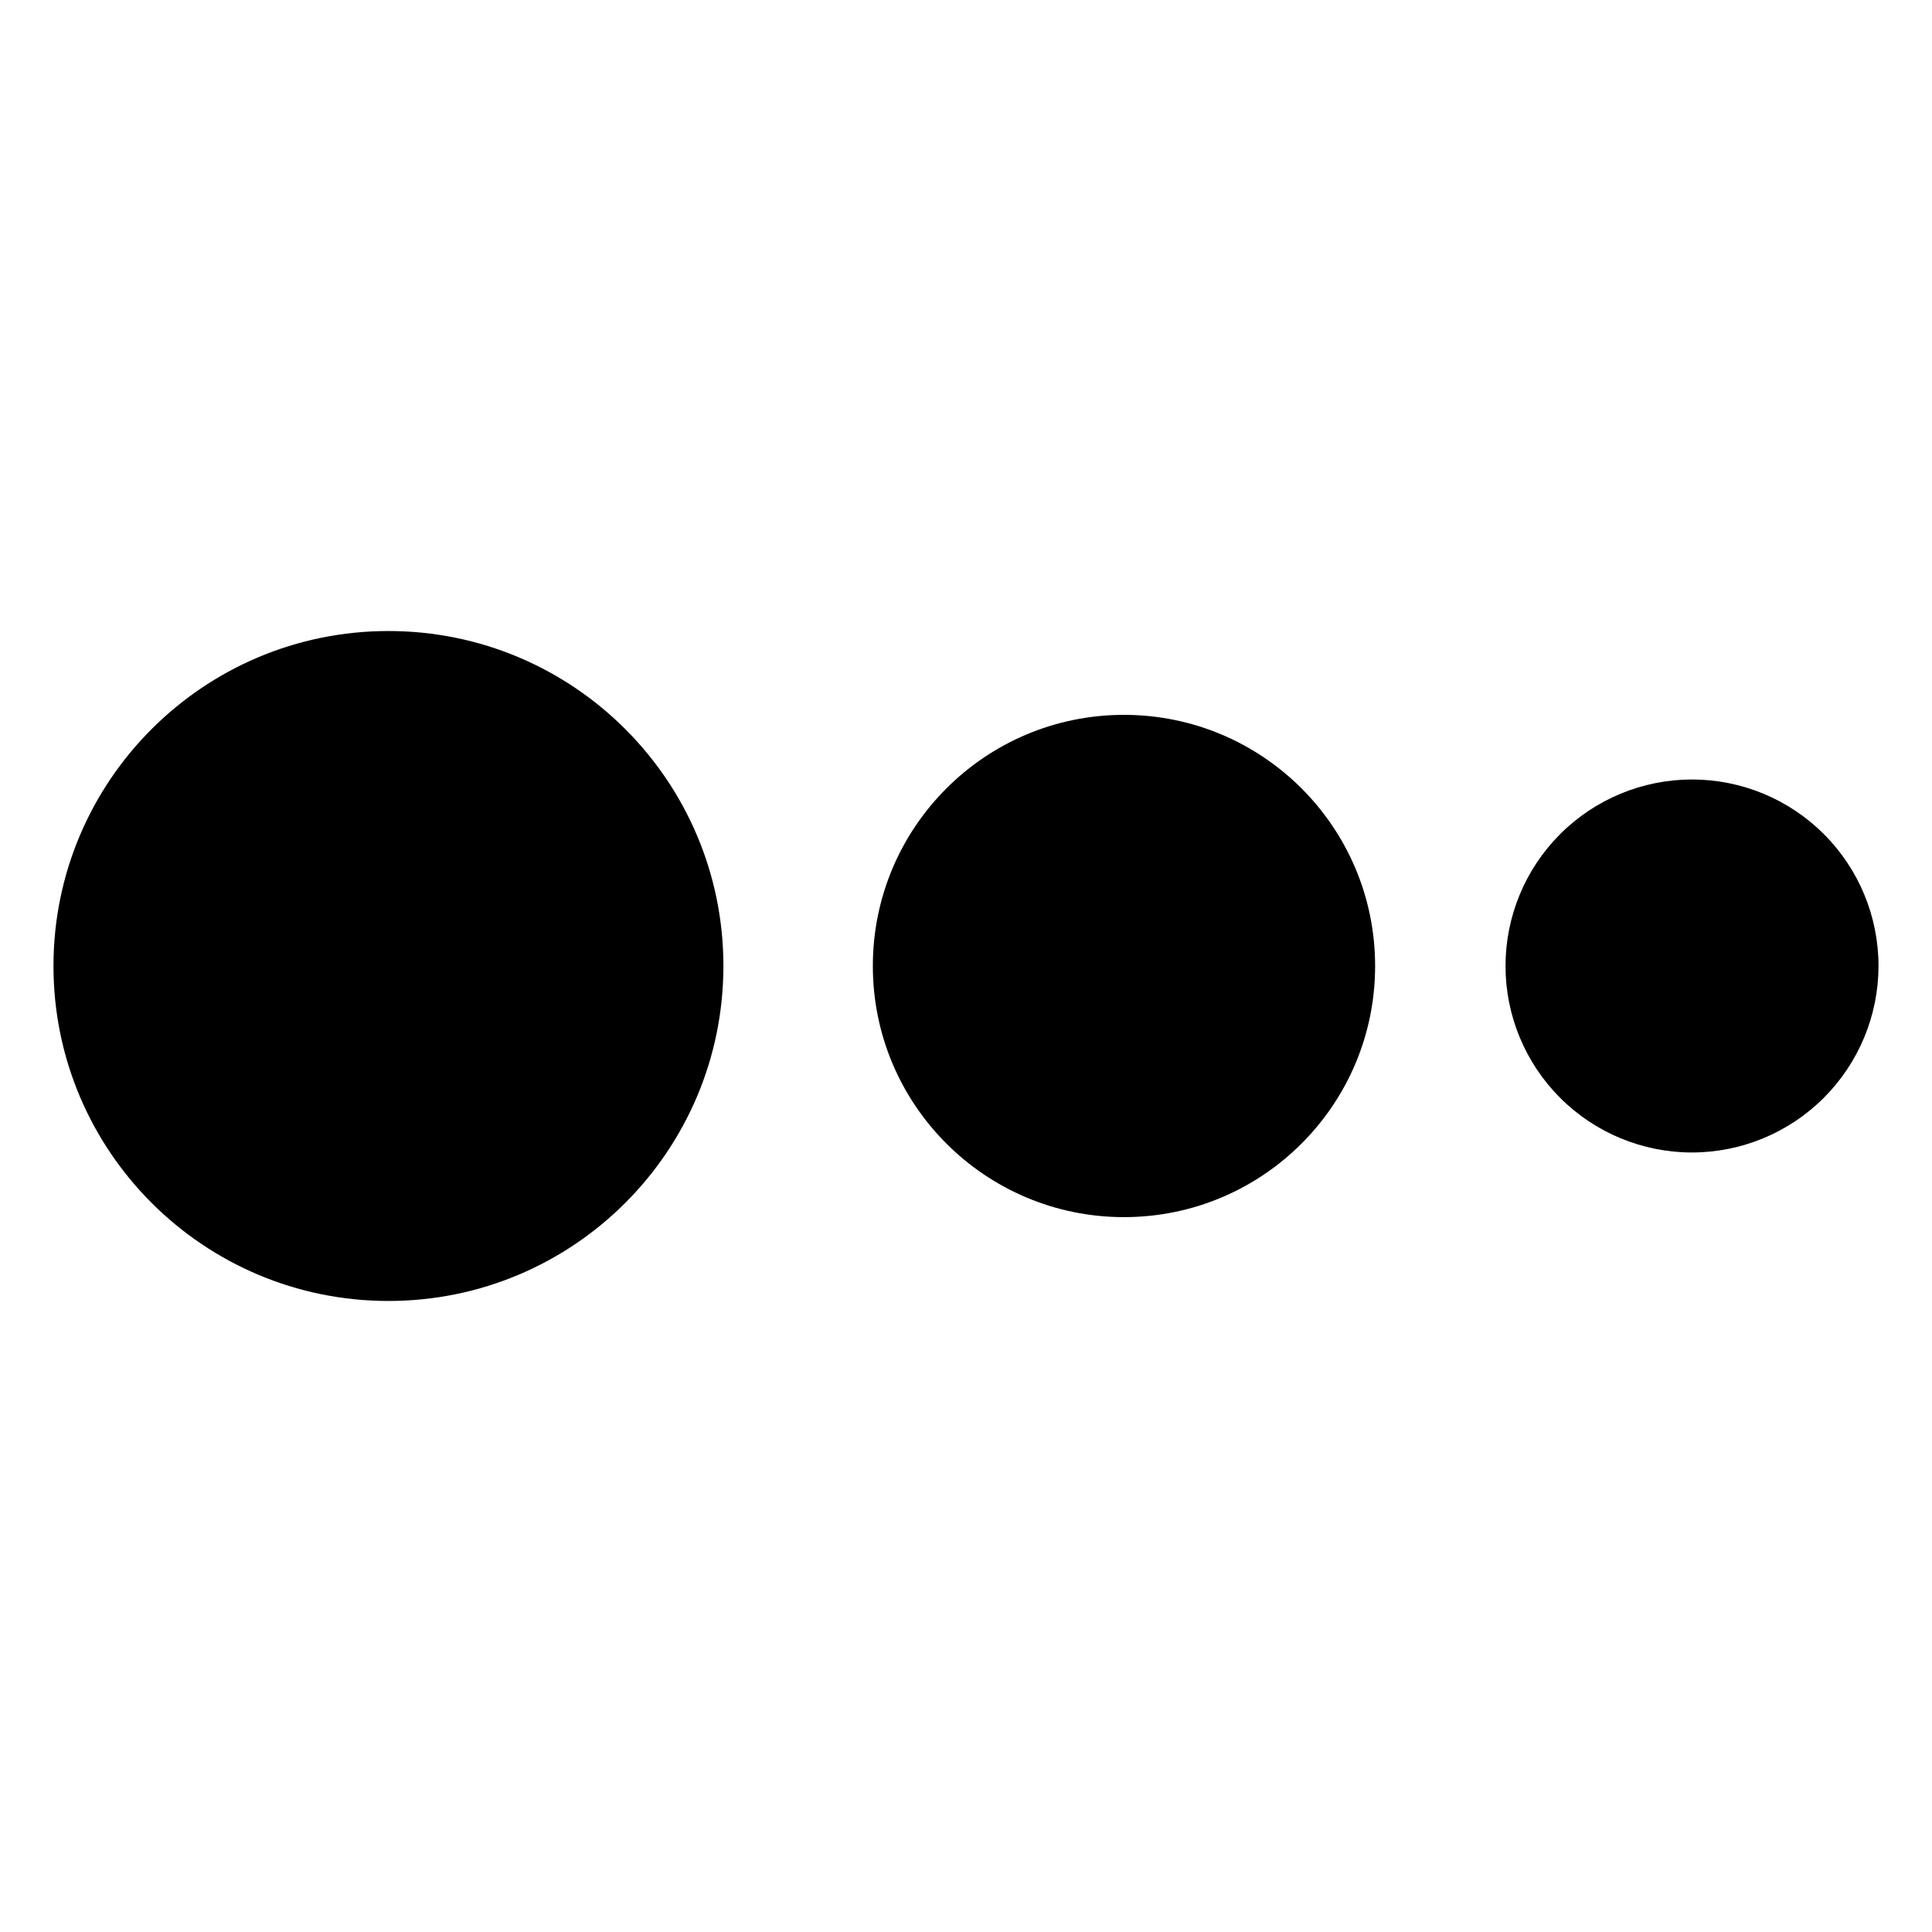
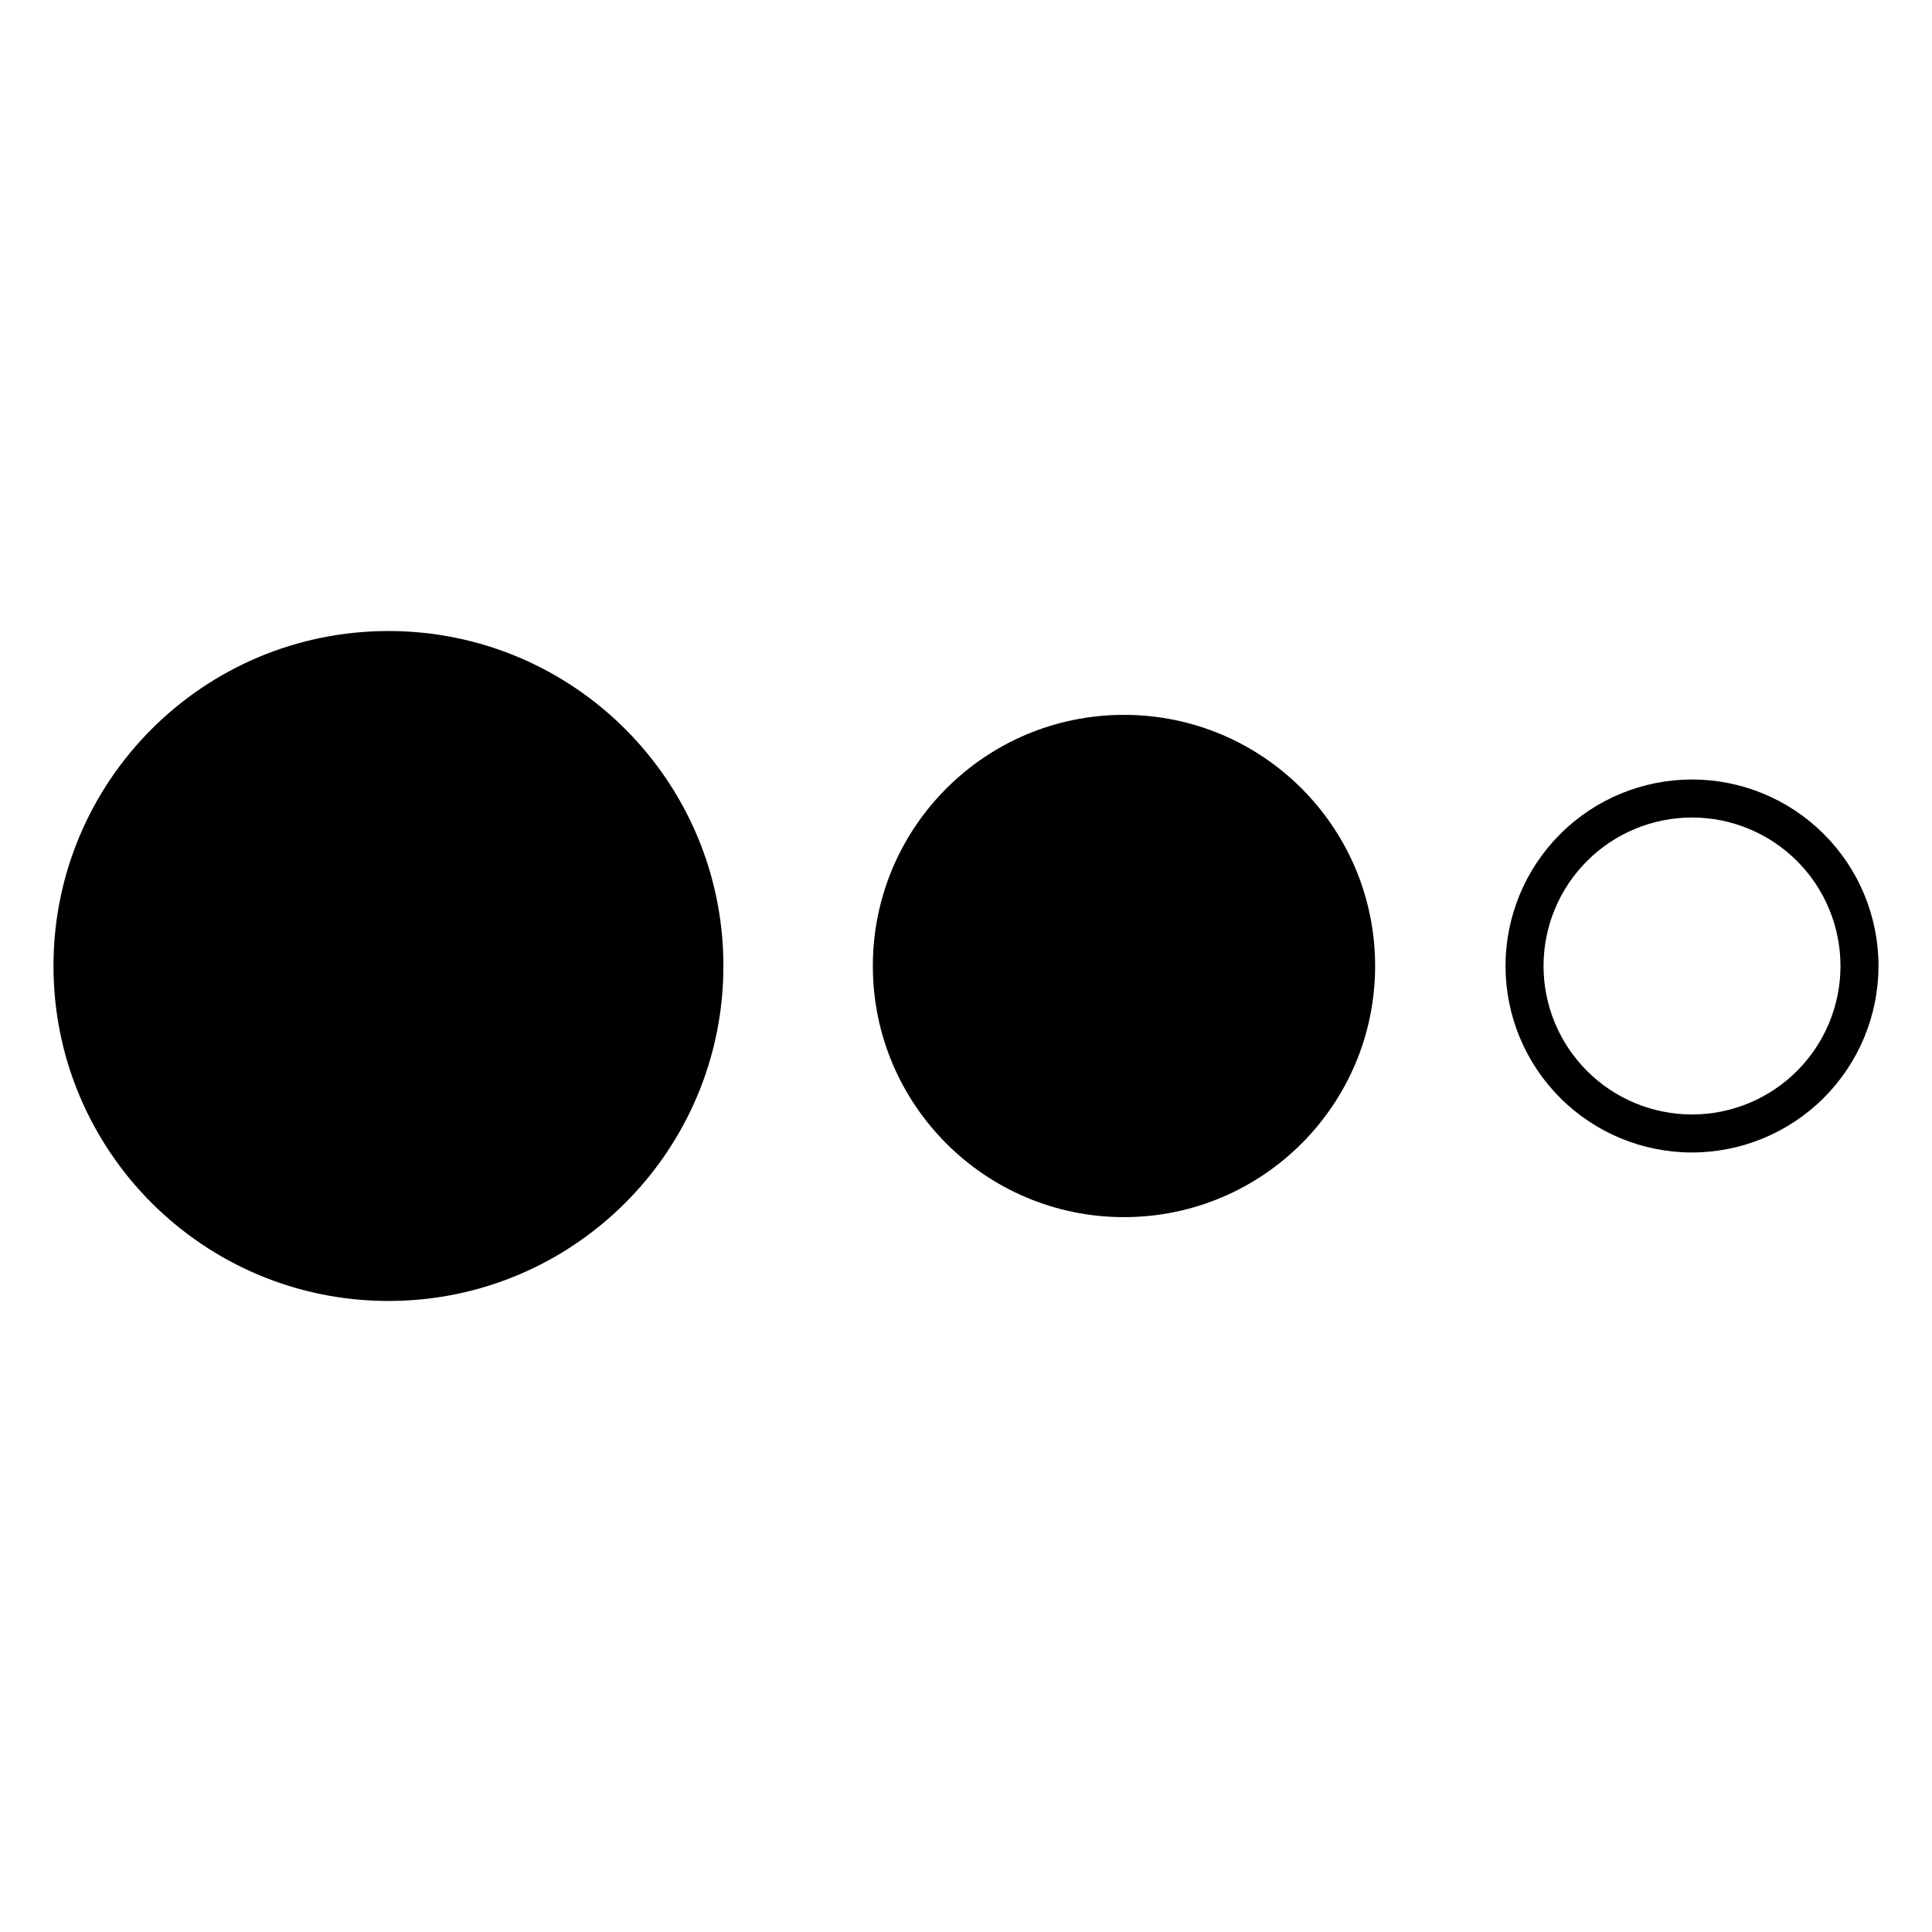
<svg xmlns="http://www.w3.org/2000/svg" fill="#000000" width="800px" height="800px" version="1.1" viewBox="144 144 512 512">
  <g>
-     <path d="m636.79 400c0 24.512-19.871 44.383-44.387 44.383-24.512 0-44.383-19.871-44.383-44.383 0-24.516 19.871-44.387 44.383-44.387 24.516 0 44.387 19.871 44.387 44.387" />
    <path d="m592.4 449.42c-13.105 0-25.68-5.207-34.945-14.477-9.27-9.27-14.477-21.84-14.477-34.945 0-13.109 5.207-25.68 14.477-34.949 9.266-9.27 21.84-14.477 34.945-14.477 13.109 0 25.68 5.207 34.949 14.477 9.27 9.27 14.477 21.84 14.477 34.949-0.016 13.102-5.227 25.664-14.492 34.93-9.266 9.27-21.828 14.48-34.934 14.492zm0-88.77c-10.434 0-20.441 4.144-27.82 11.523-7.379 7.379-11.527 17.387-11.527 27.824 0 10.434 4.148 20.441 11.527 27.82 7.379 7.379 17.387 11.527 27.82 11.527 10.438 0 20.445-4.148 27.824-11.527 7.379-7.379 11.523-17.387 11.523-27.82 0-10.438-4.144-20.445-11.523-27.824-7.379-7.379-17.387-11.523-27.824-11.523z" />
    <path d="m508.42 400c0 36.754-29.797 66.551-66.555 66.551-36.754 0-66.551-29.797-66.551-66.551 0-36.758 29.797-66.555 66.551-66.555 36.758 0 66.555 29.797 66.555 66.555" />
    <path d="m335.71 400c0 49.027-39.742 88.77-88.77 88.77s-88.77-39.742-88.77-88.77 39.742-88.773 88.77-88.773 88.77 39.746 88.77 88.773" />
  </g>
</svg>